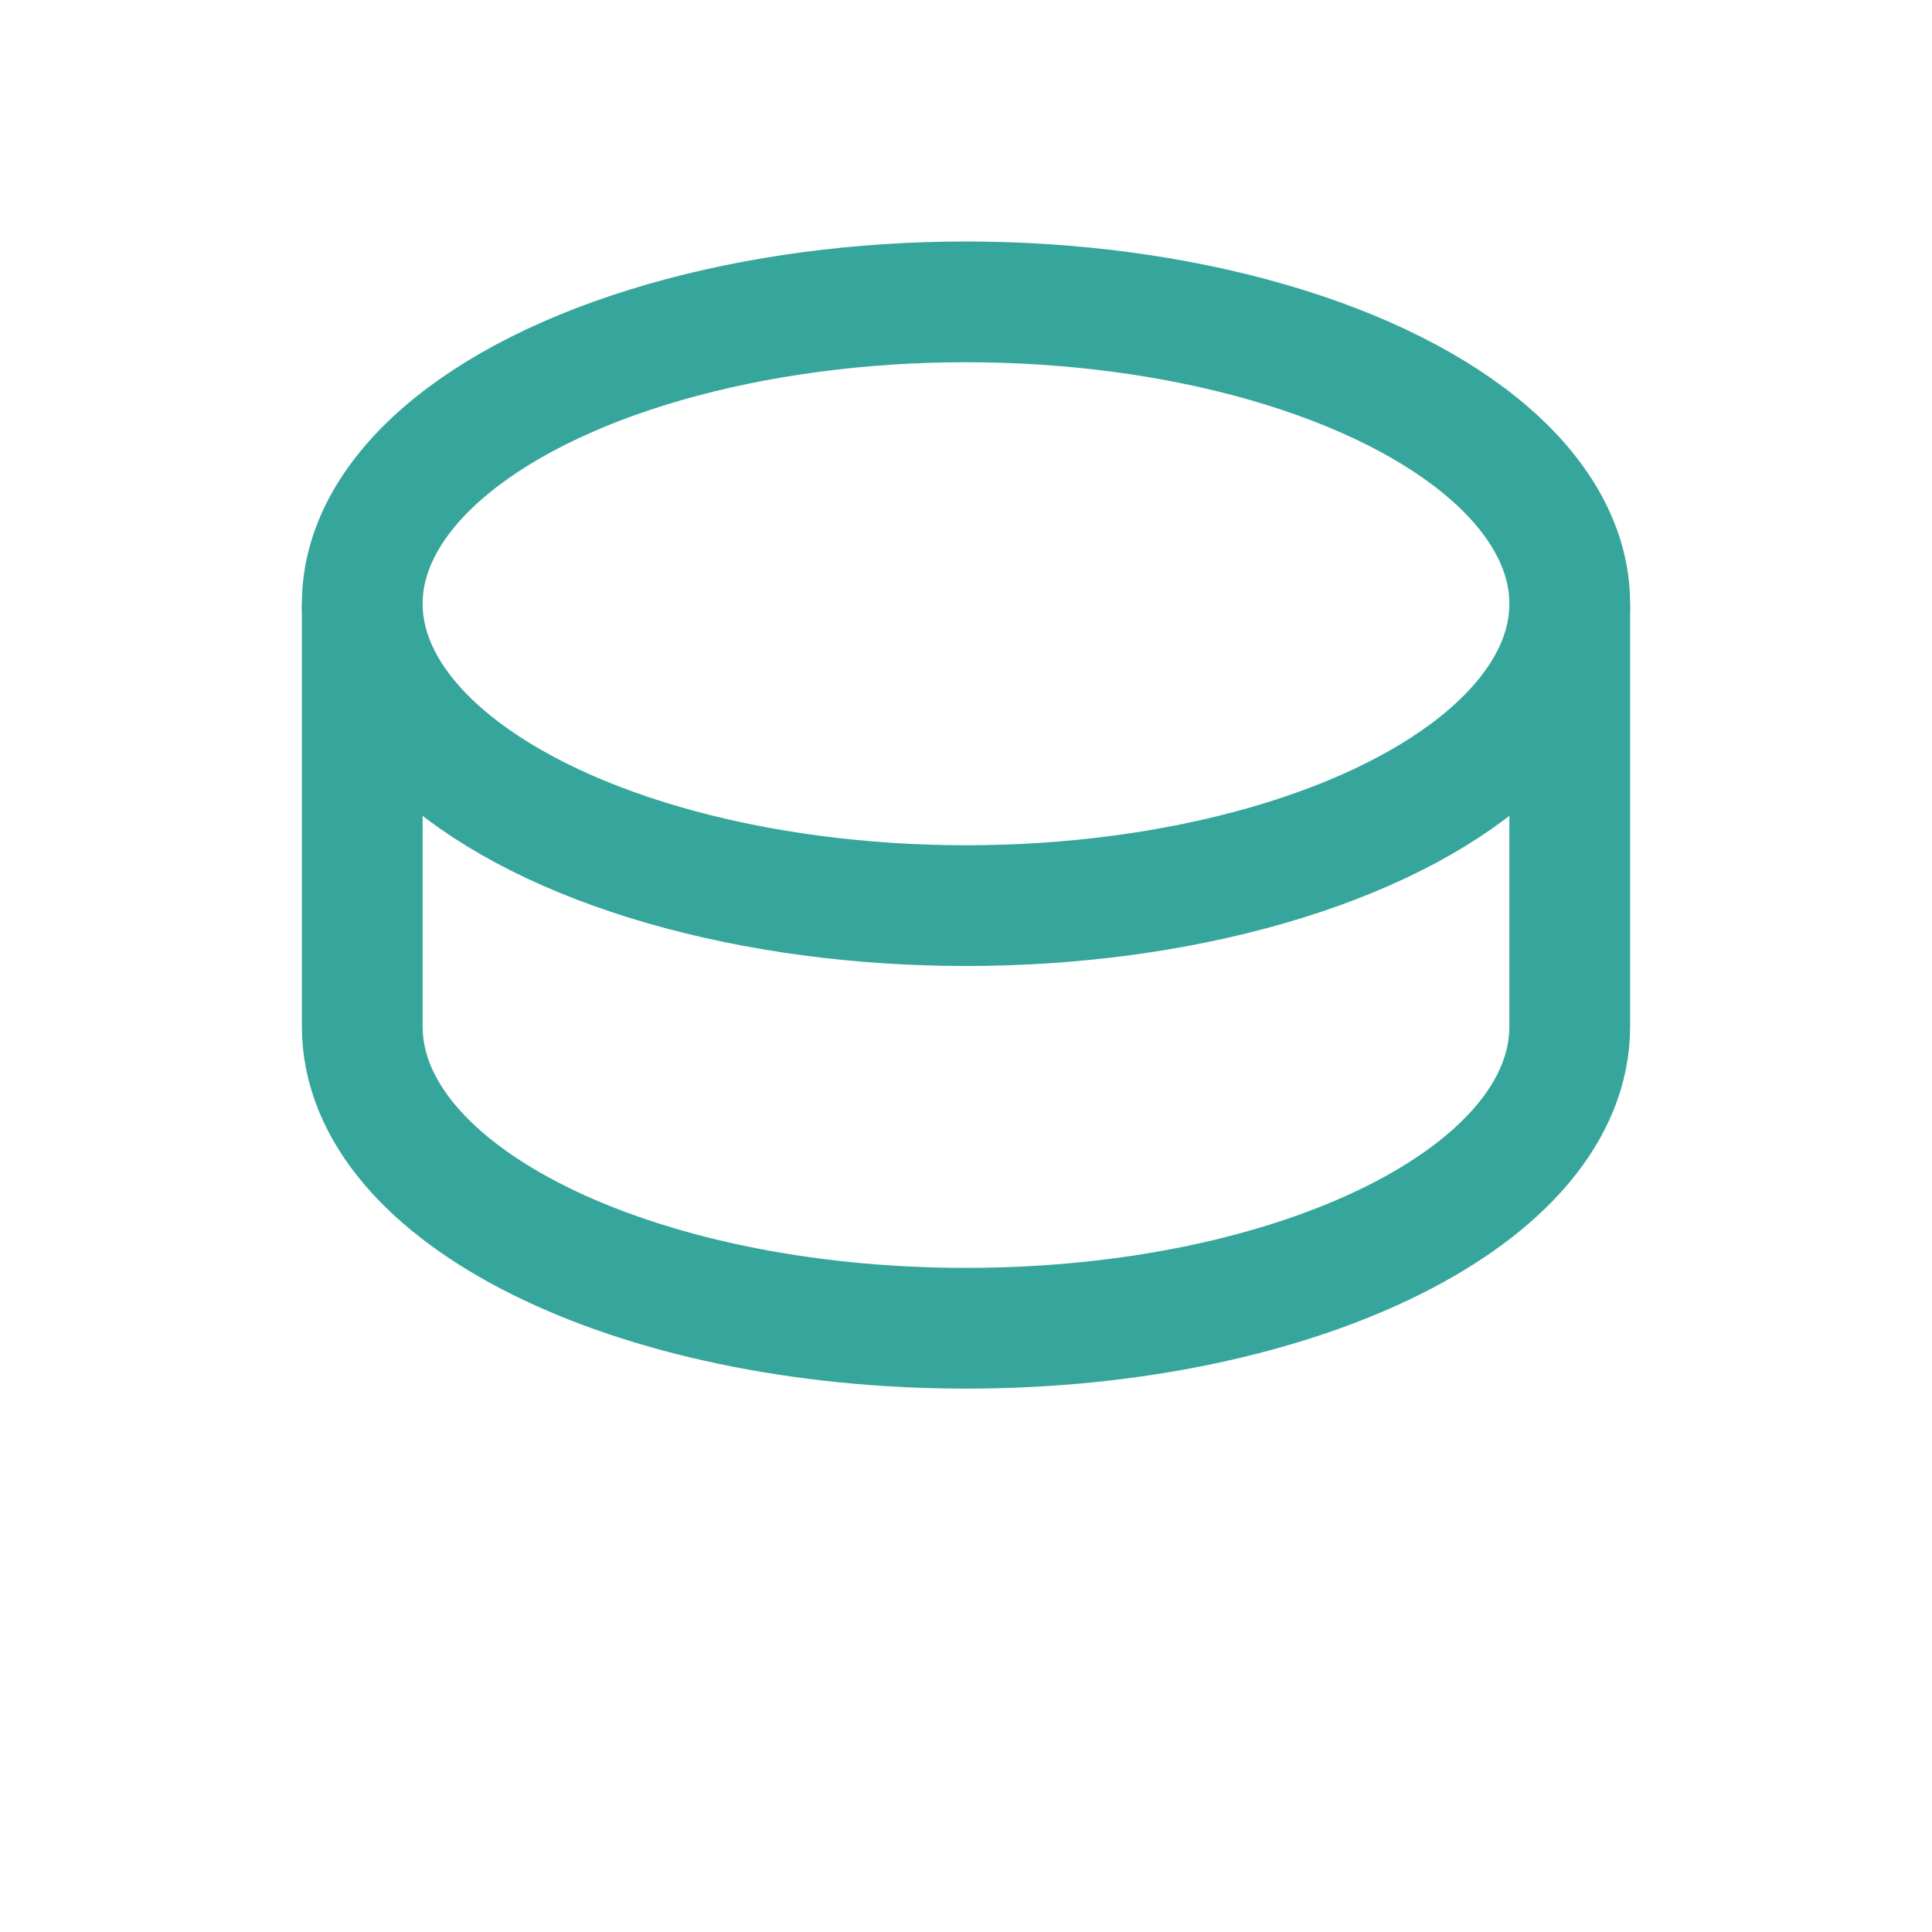
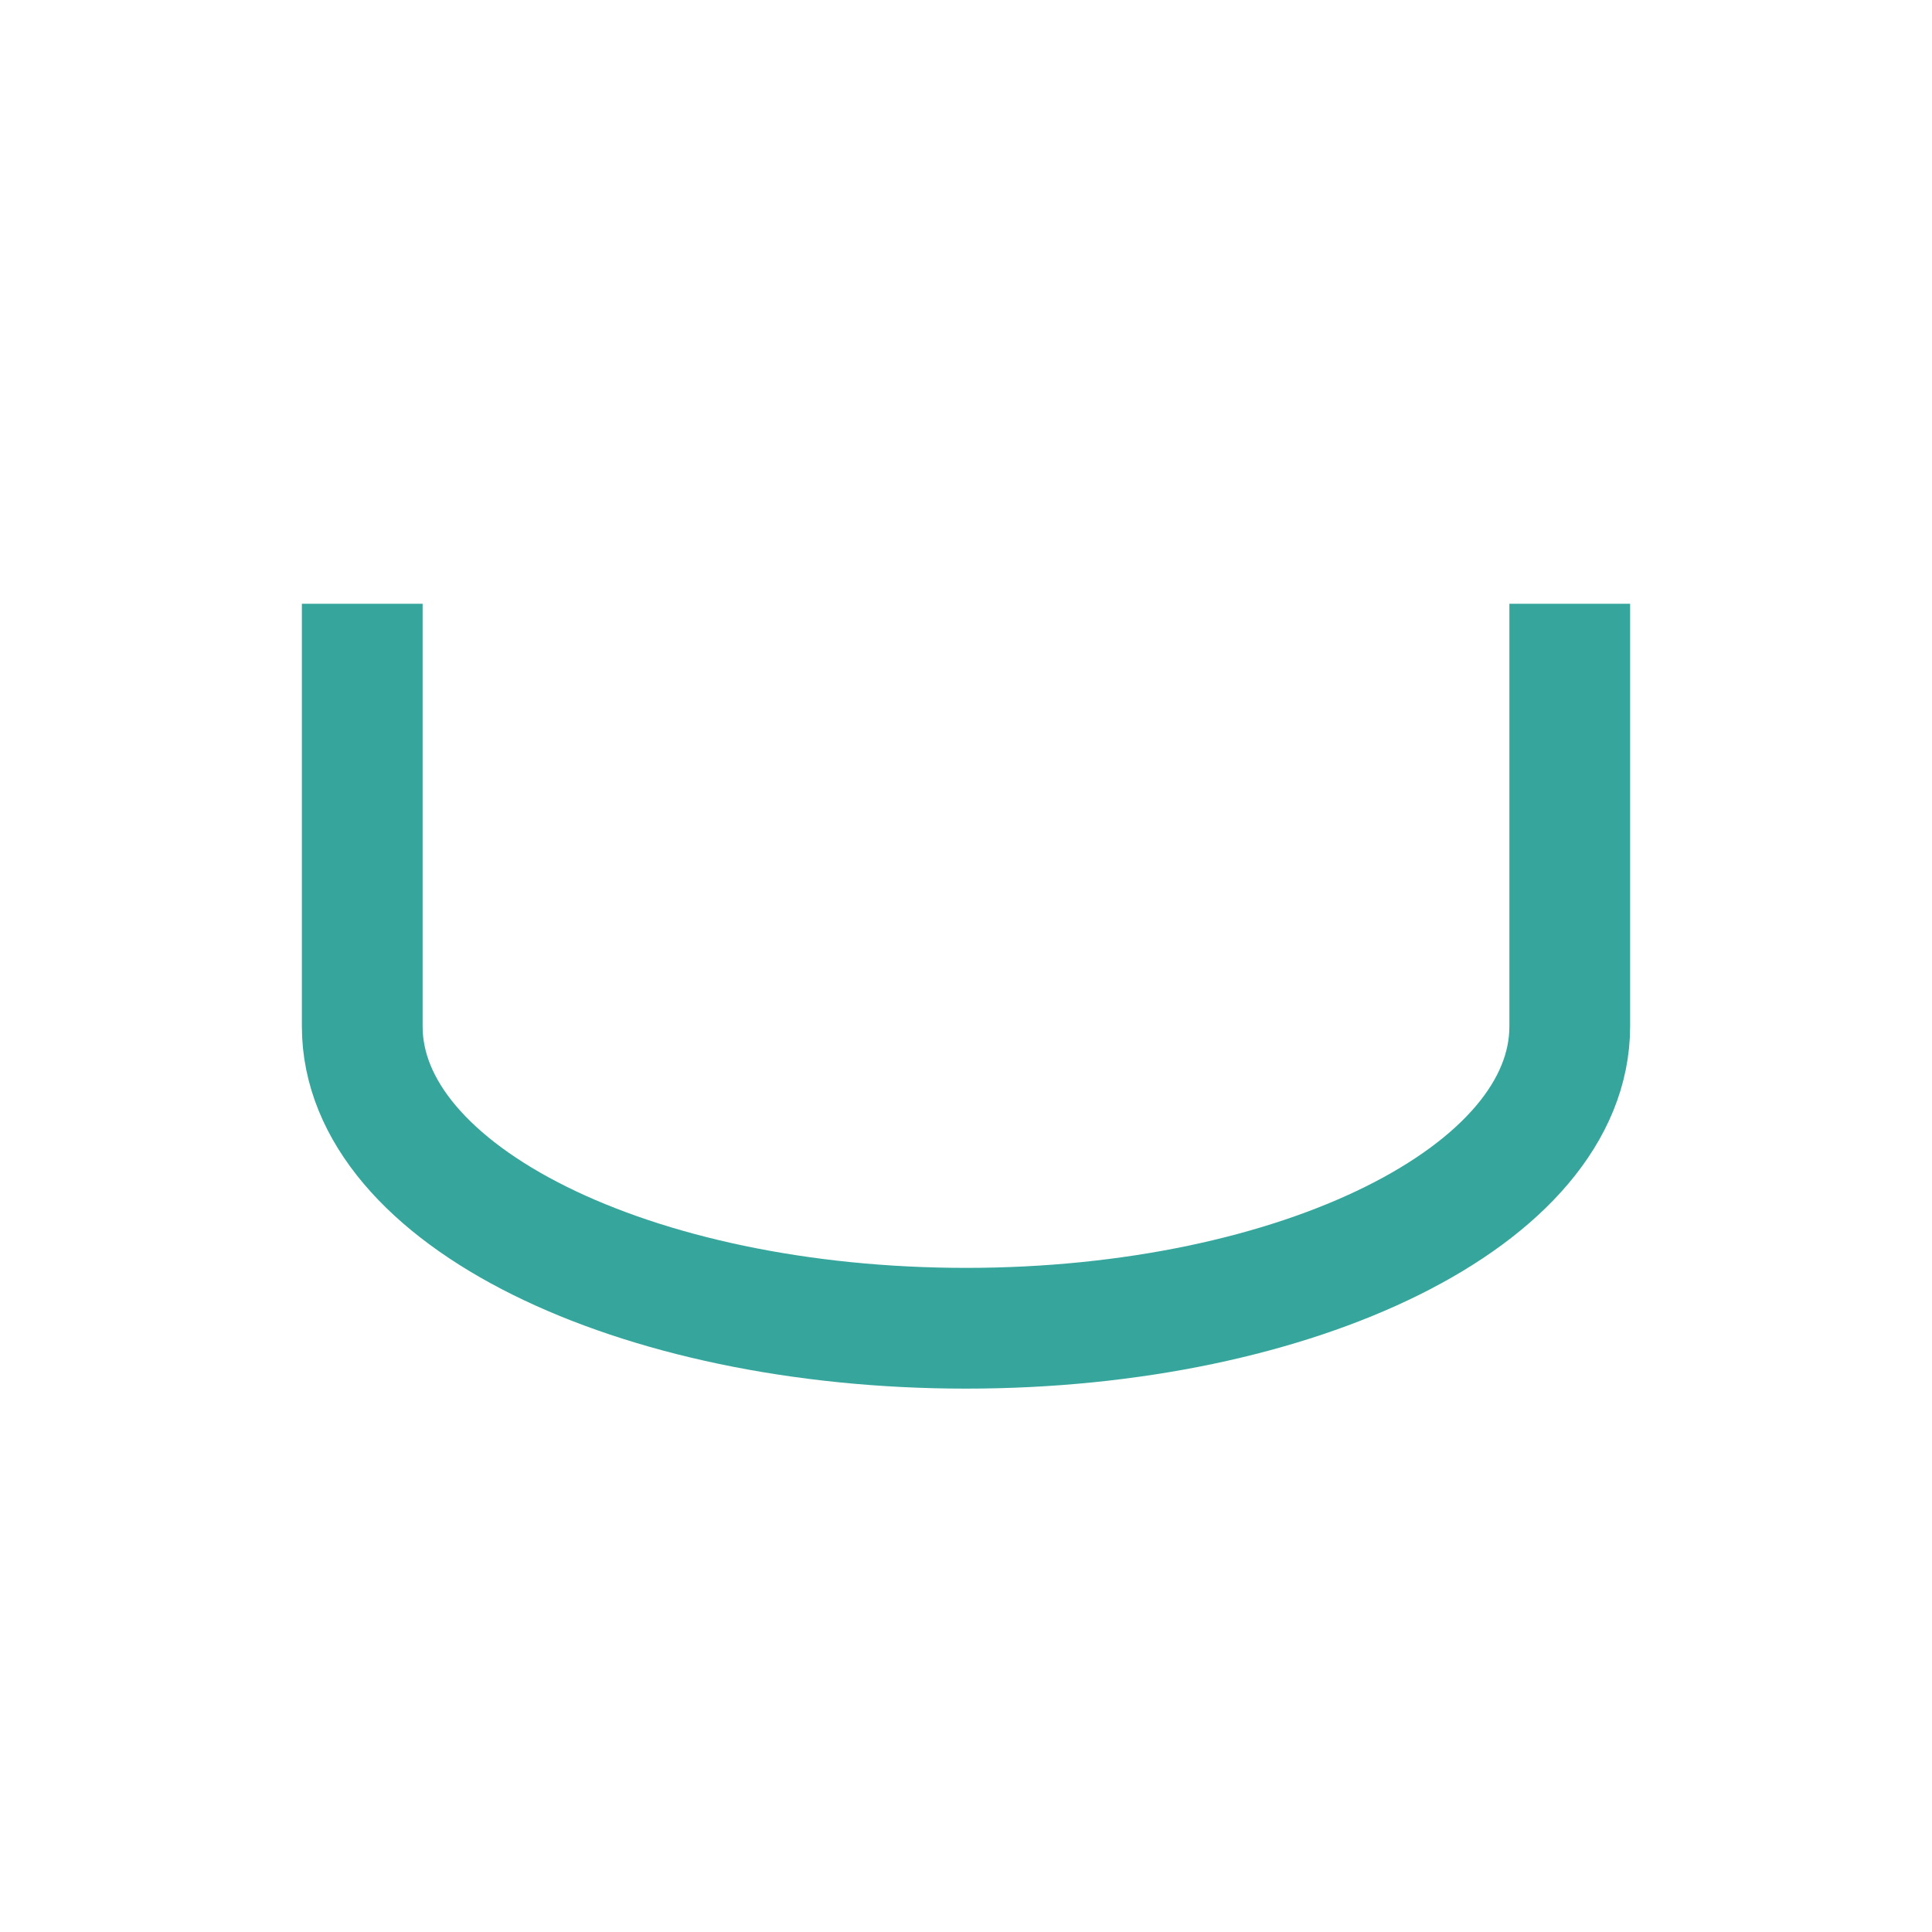
<svg xmlns="http://www.w3.org/2000/svg" width="32" height="32" viewBox="0 0 32 32">
-   <ellipse cx="16" cy="10" rx="10" ry="5" fill="none" stroke="#36a69c" stroke-width="2" />
  <path d="M6 10v7c0 2.8 4.5 5 10 5s10-2.2 10-5v-7" fill="none" stroke="#36a69c" stroke-width="2" />
</svg>